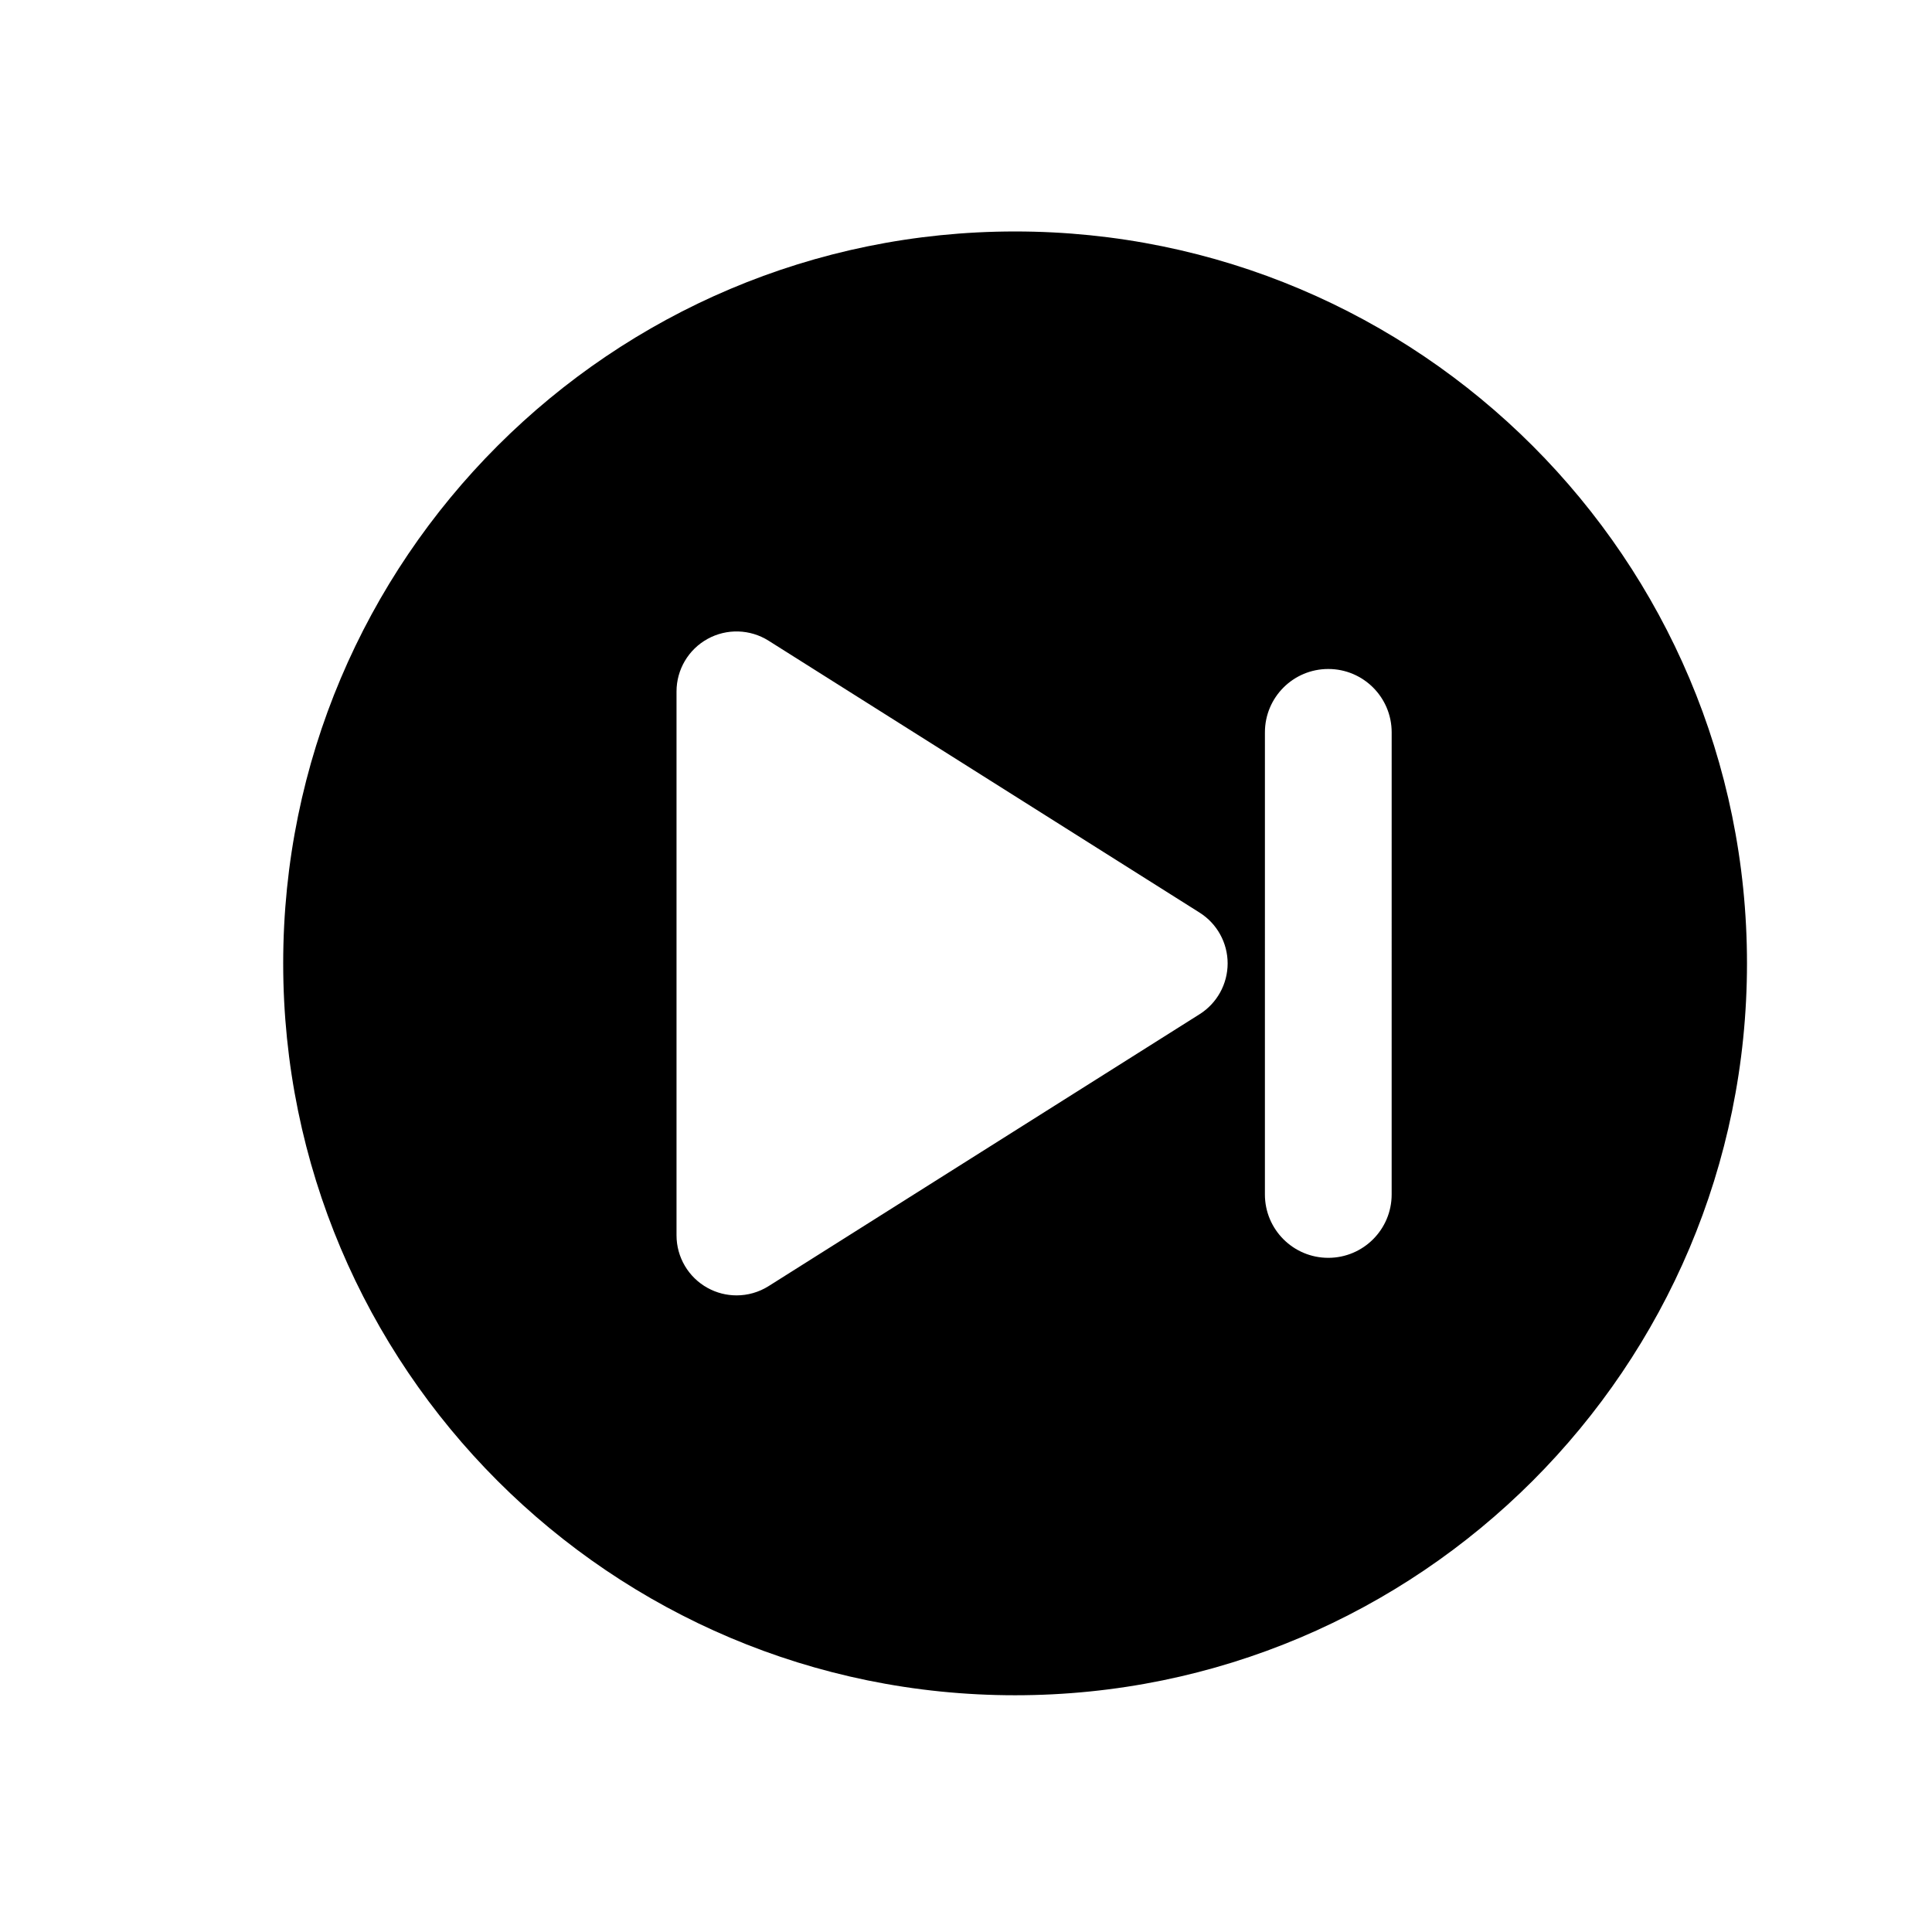
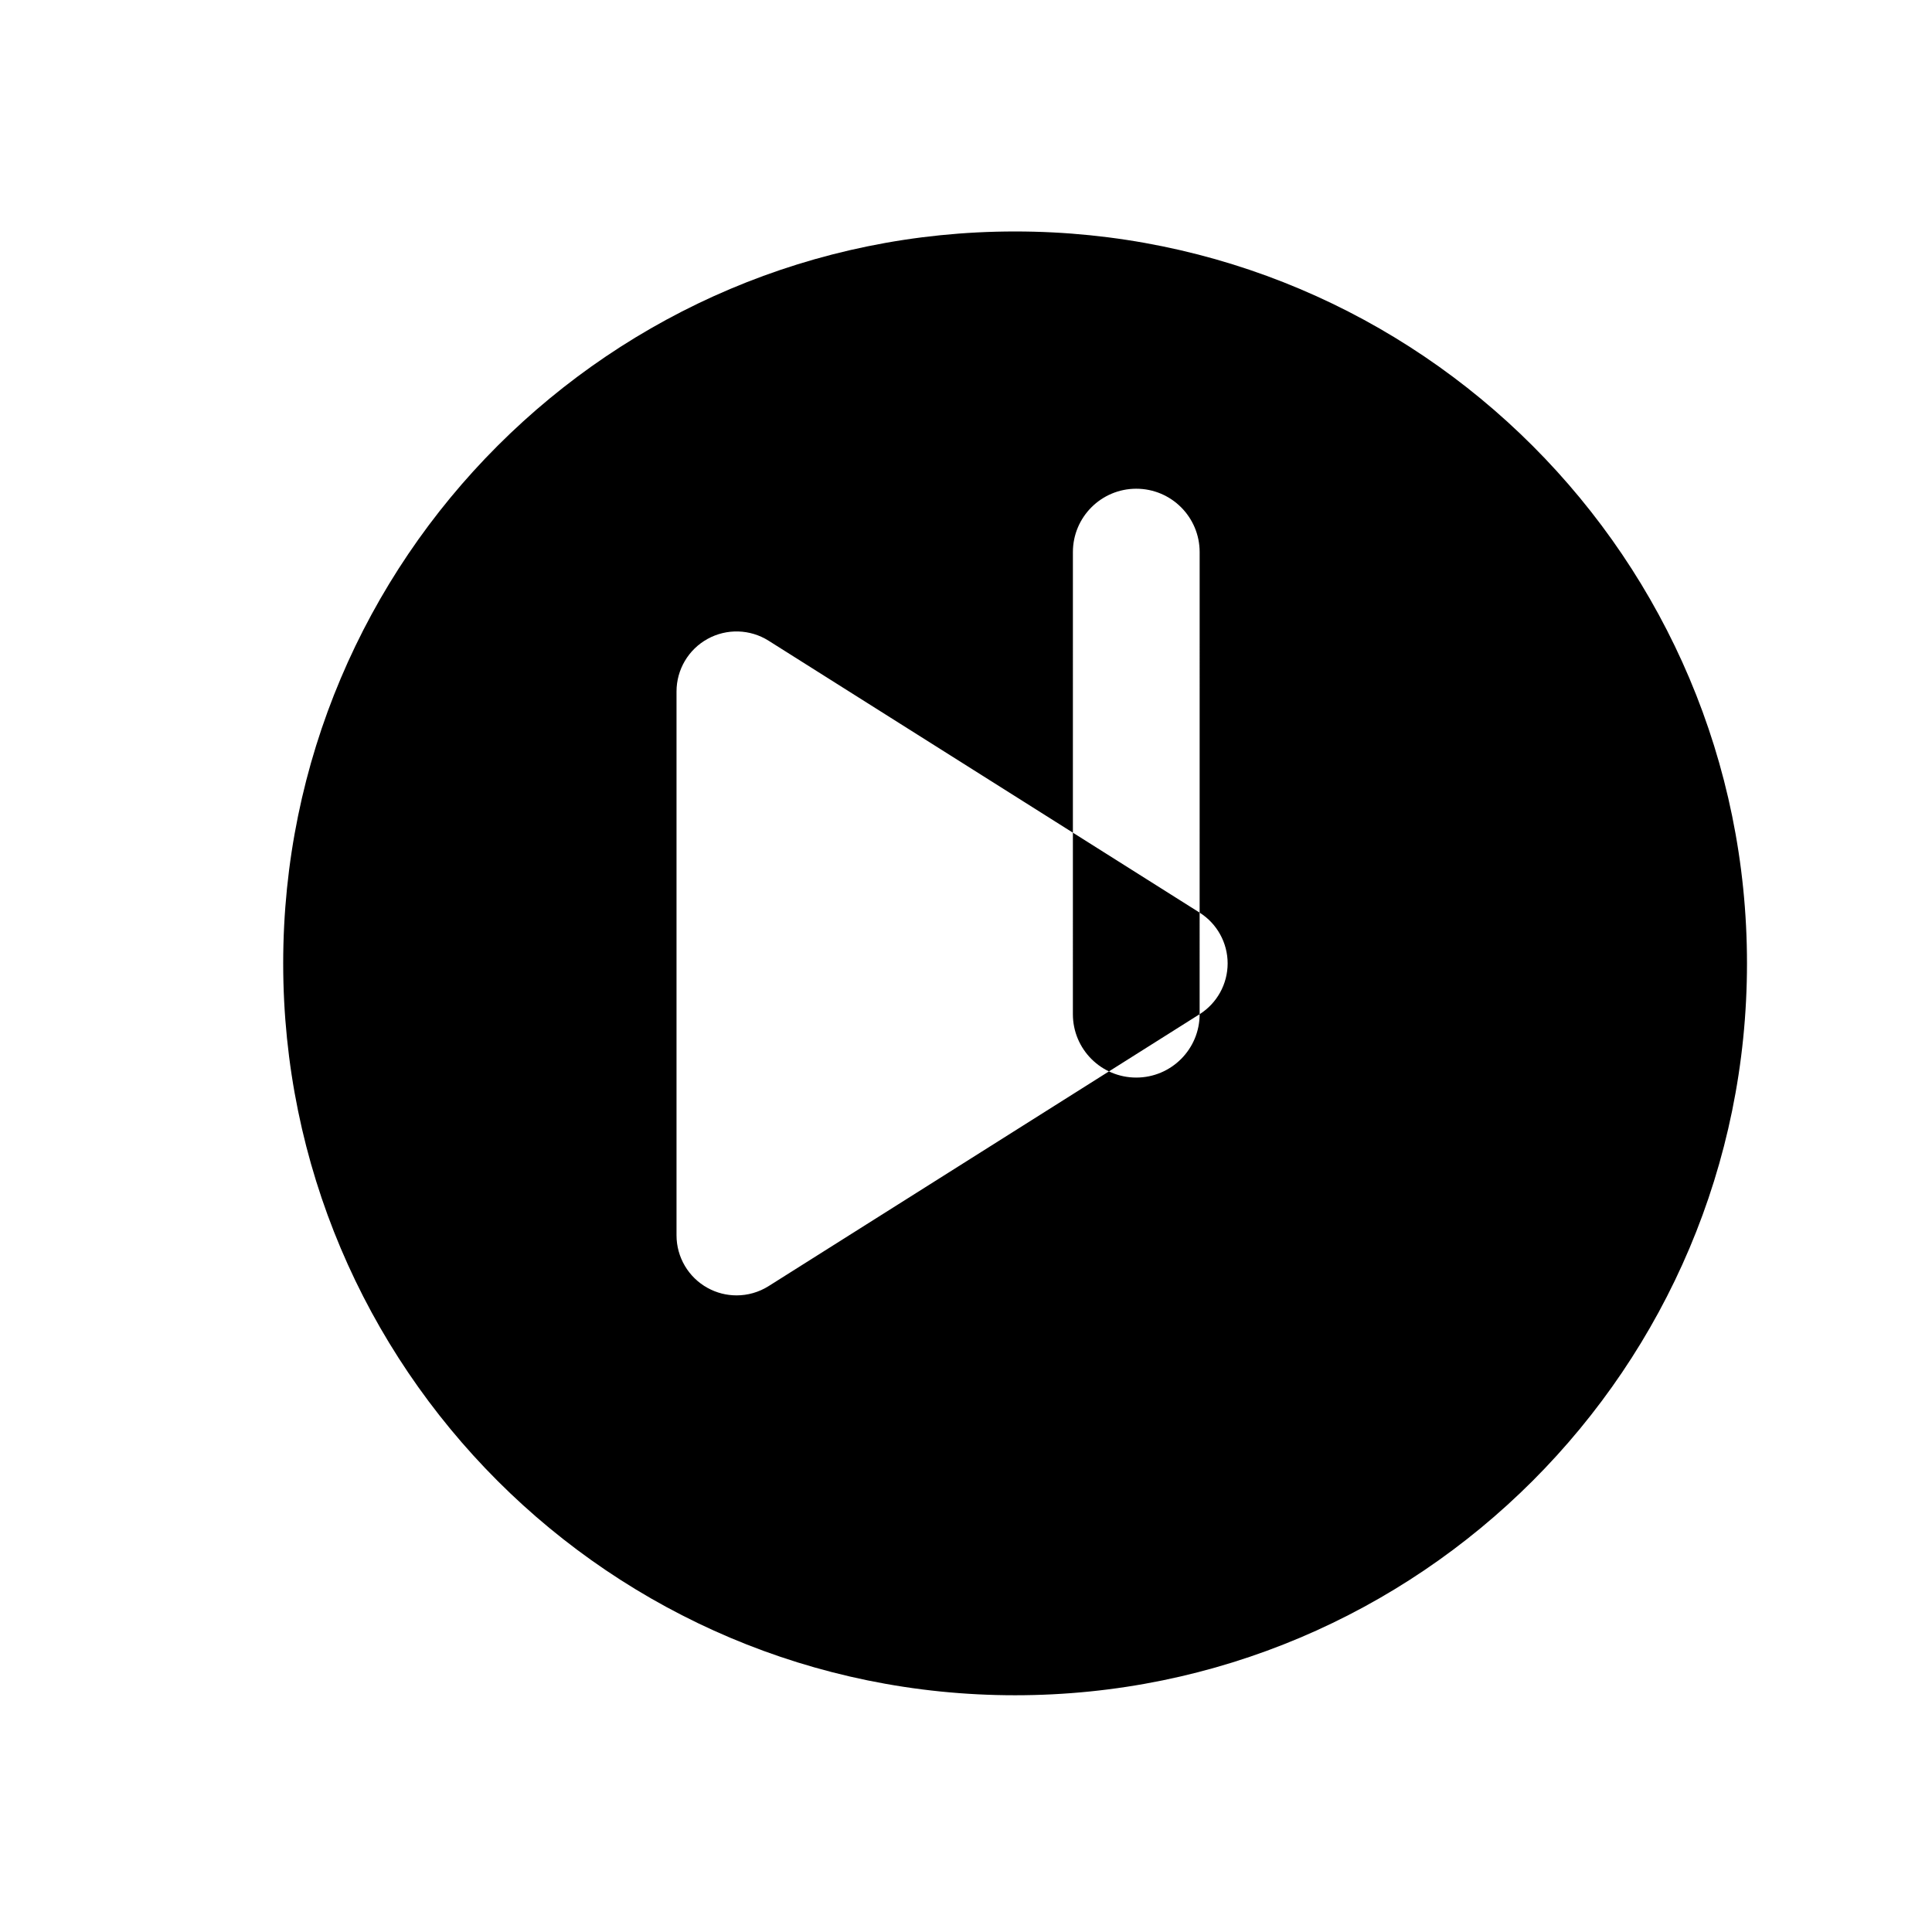
<svg xmlns="http://www.w3.org/2000/svg" fill="#000000" width="800px" height="800px" version="1.1" viewBox="144 144 512 512">
-   <path d="m413.01 205.34c-107.12 0-193.96 86.84-193.96 193.96s86.84 193.96 193.96 193.96 193.96-86.84 193.96-193.96c0.004-107.12-86.84-193.96-193.96-193.96zm48.906 207.43-114.23 72.066c-2.59 1.633-5.535 2.453-8.488 2.453-2.644 0-5.289-0.656-7.684-1.98-5.078-2.797-8.227-8.137-8.227-13.93v-144.13c0-5.793 3.148-11.133 8.227-13.934 5.078-2.797 11.27-2.613 16.172 0.48l114.23 72.062c4.613 2.918 7.422 7.996 7.422 13.457-0.004 5.461-2.809 10.543-7.422 13.457zm50.887 47.77c0 9.273-7.516 16.797-16.797 16.797s-16.793-7.523-16.793-16.797l0.004-122.46c0-9.273 7.512-16.793 16.793-16.793s16.797 7.516 16.797 16.793z" />
+   <path d="m413.01 205.34c-107.12 0-193.96 86.84-193.96 193.96s86.84 193.96 193.96 193.96 193.96-86.84 193.96-193.96c0.004-107.12-86.84-193.96-193.96-193.96zm48.906 207.43-114.23 72.066c-2.59 1.633-5.535 2.453-8.488 2.453-2.644 0-5.289-0.656-7.684-1.98-5.078-2.797-8.227-8.137-8.227-13.93v-144.13c0-5.793 3.148-11.133 8.227-13.934 5.078-2.797 11.27-2.613 16.172 0.48l114.23 72.062c4.613 2.918 7.422 7.996 7.422 13.457-0.004 5.461-2.809 10.543-7.422 13.457zc0 9.273-7.516 16.797-16.797 16.797s-16.793-7.523-16.793-16.797l0.004-122.46c0-9.273 7.512-16.793 16.793-16.793s16.797 7.516 16.797 16.793z" />
</svg>